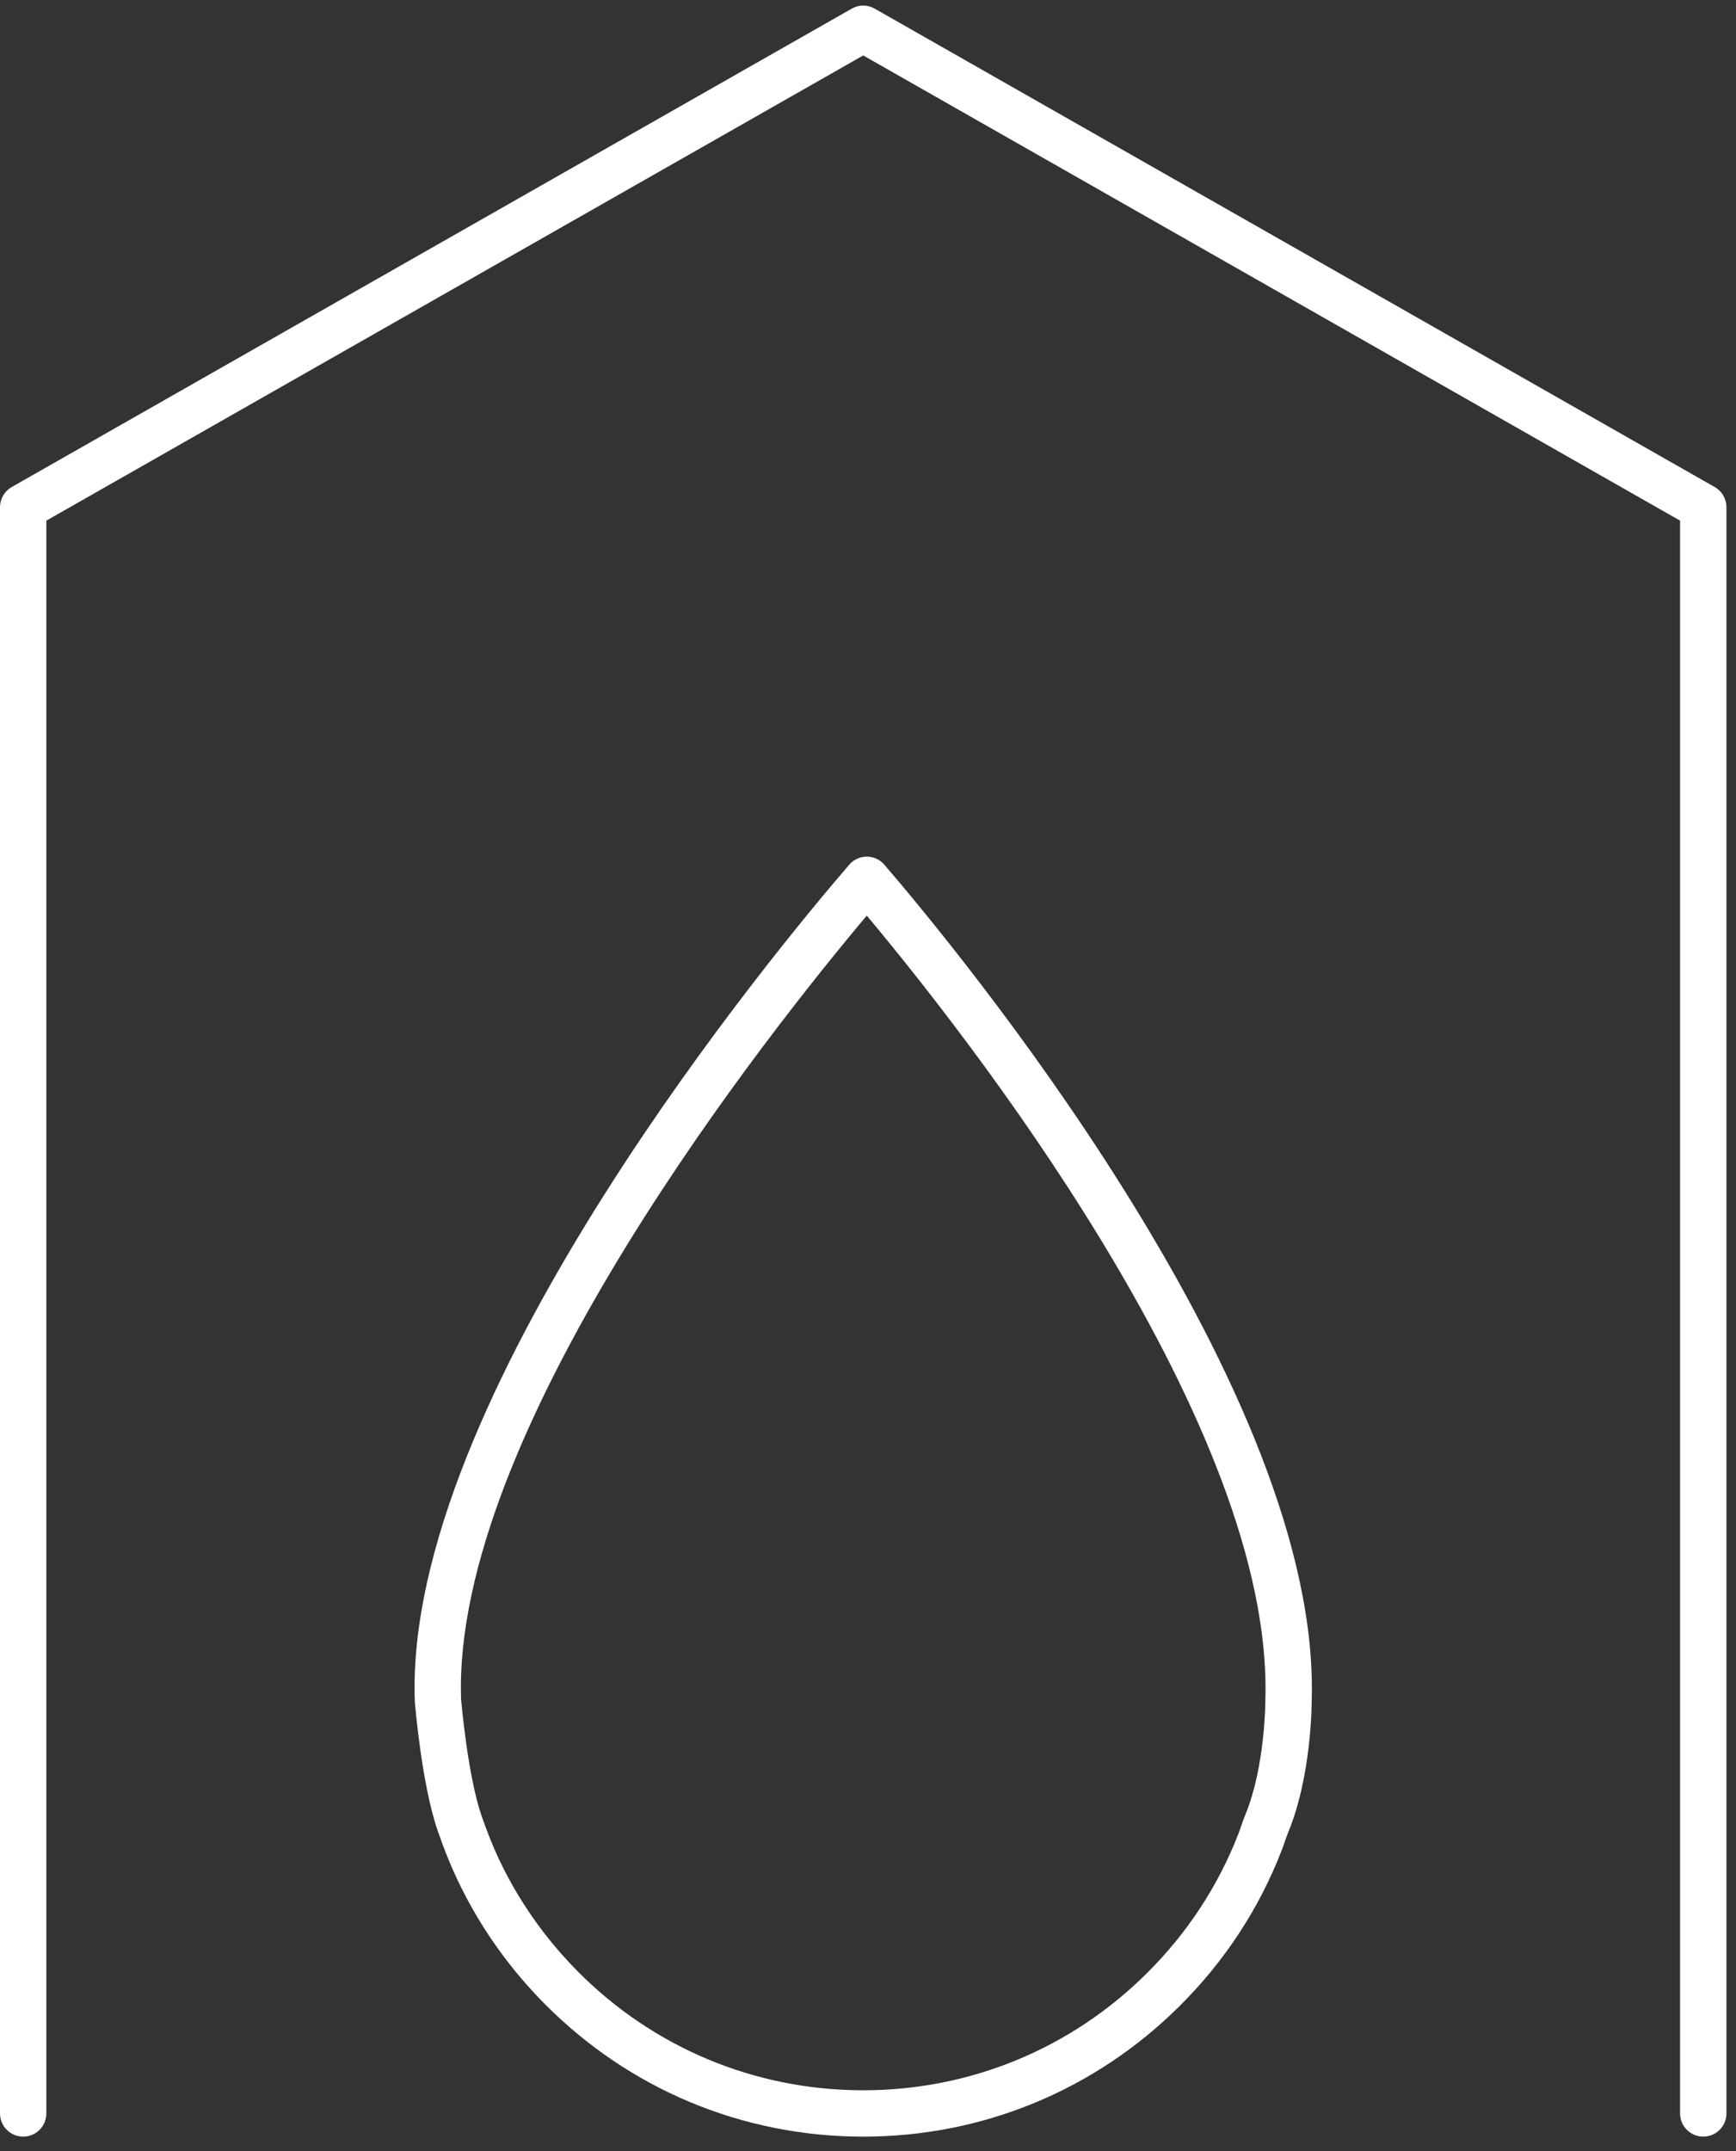
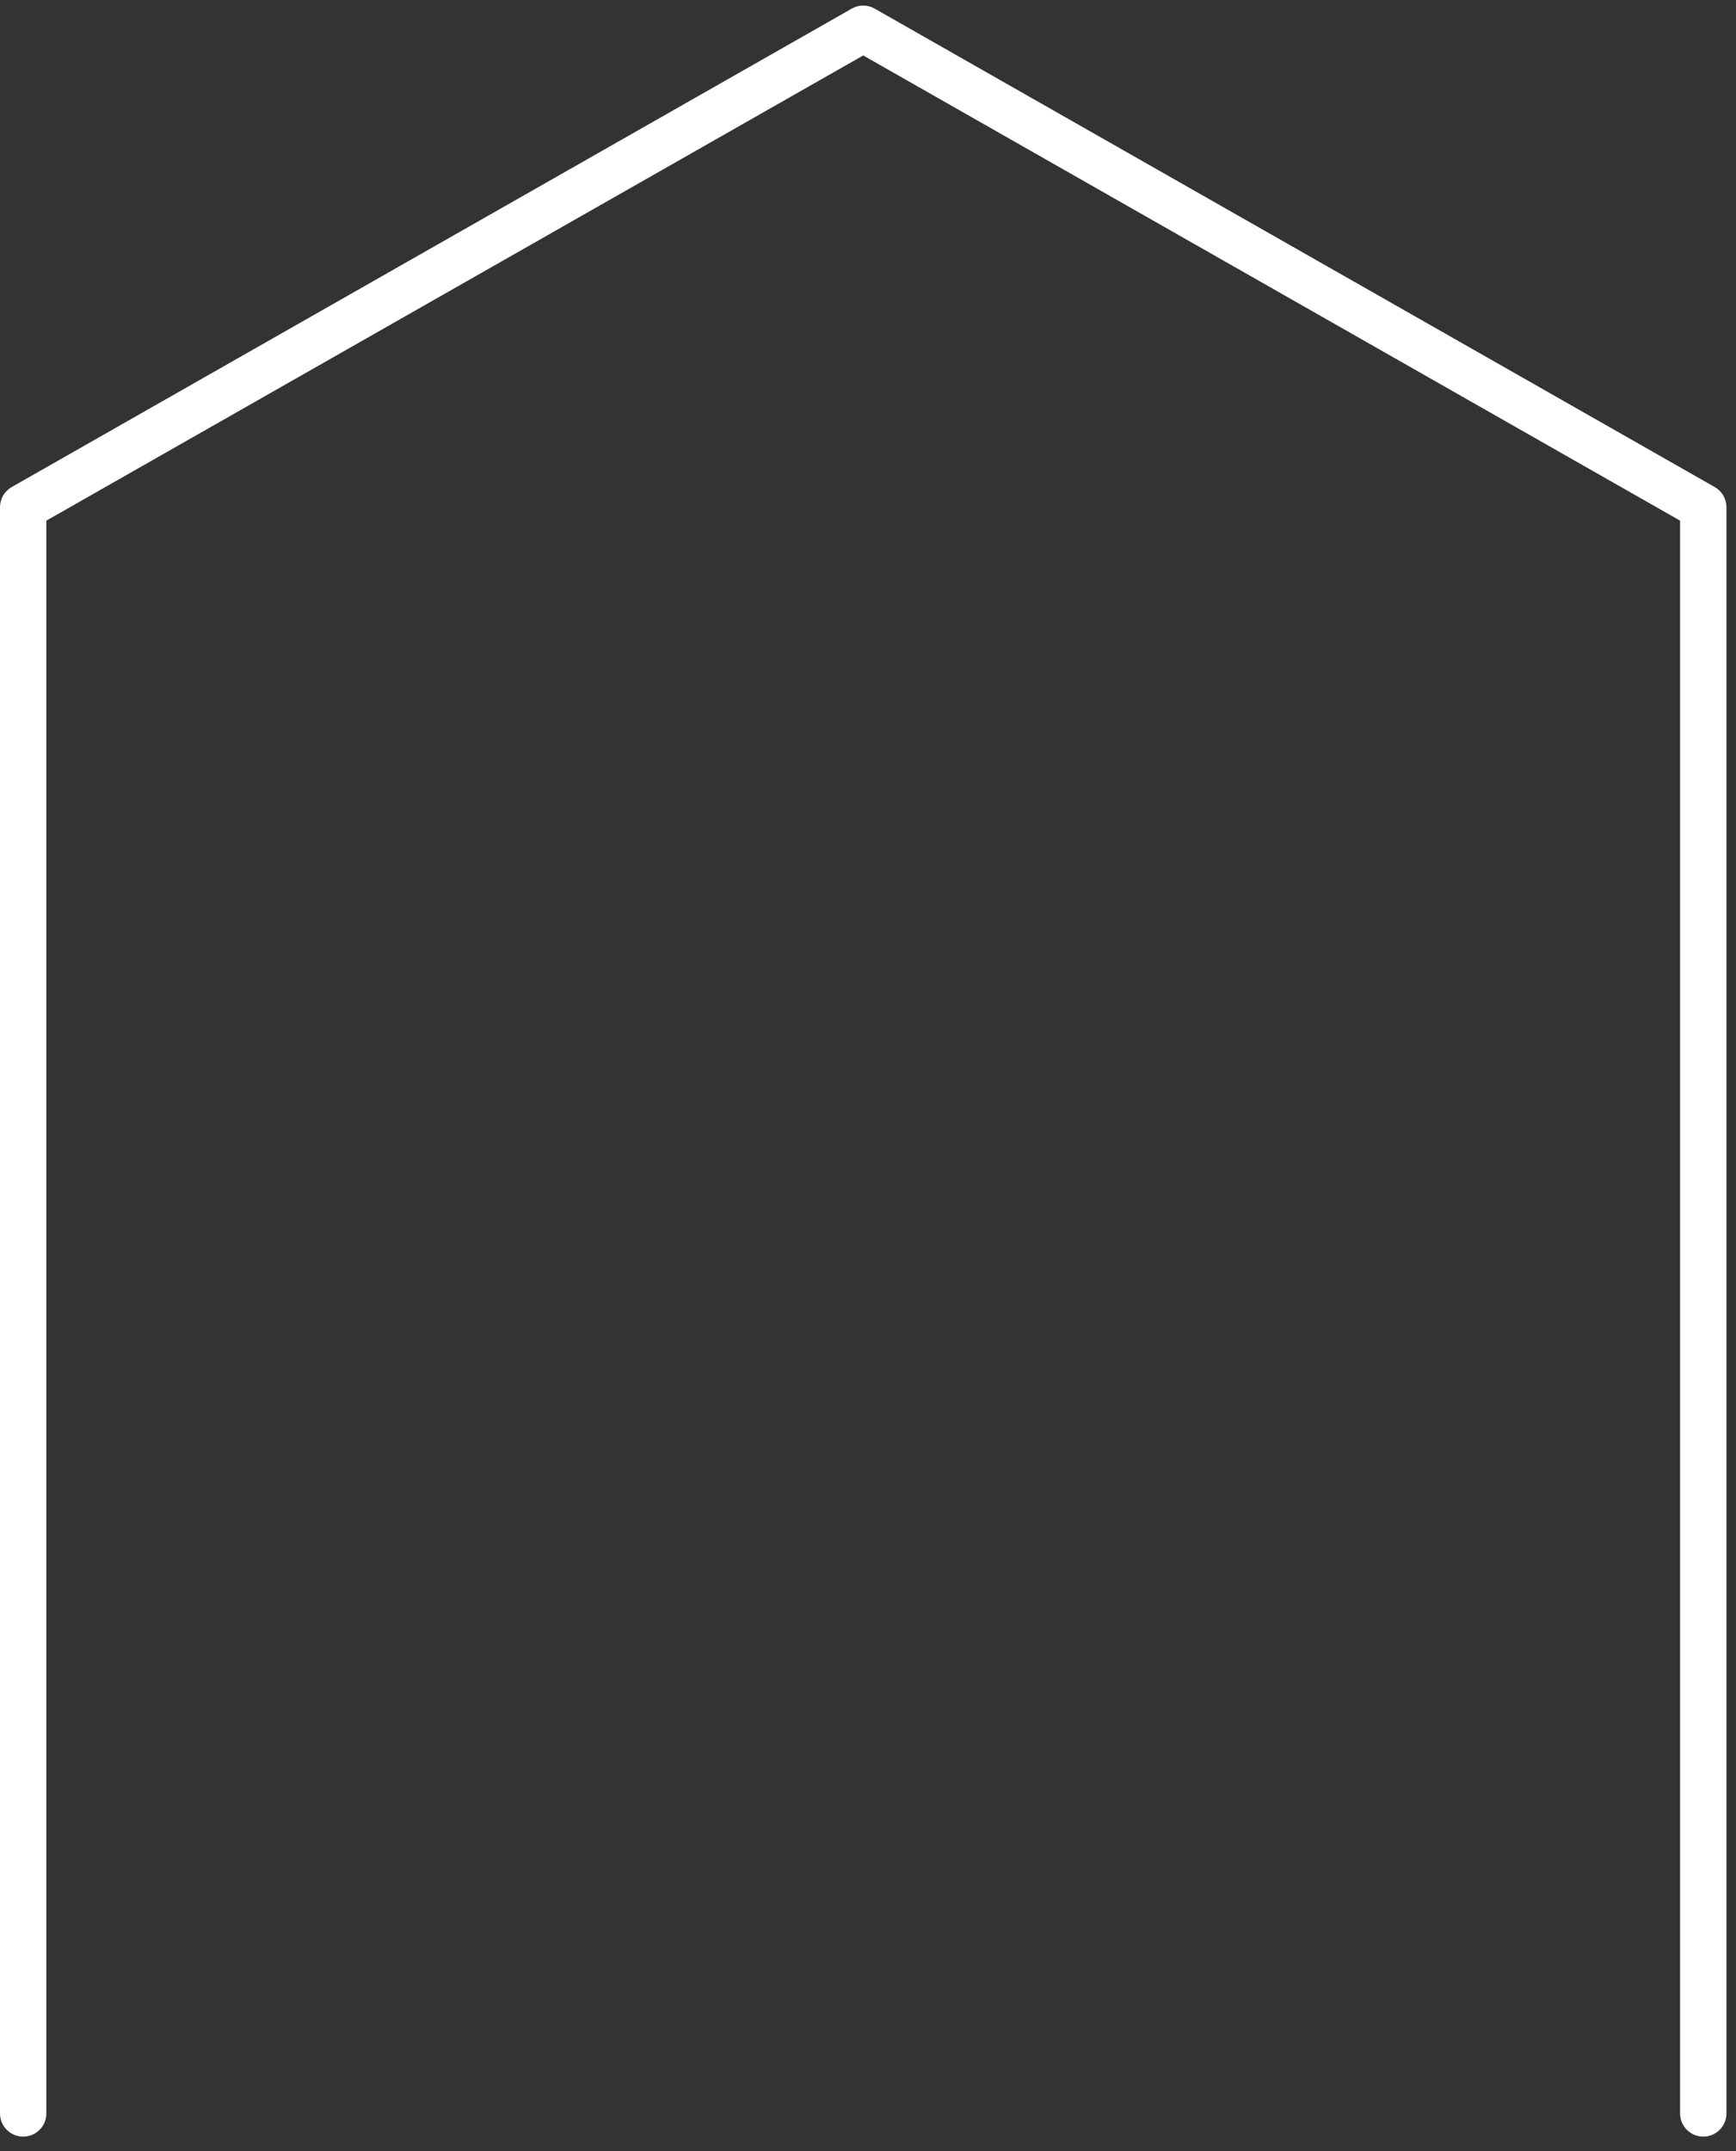
<svg xmlns="http://www.w3.org/2000/svg" width="134px" height="166px" viewBox="0 0 134 166" version="1.1">
  <rect x="0" y="0" width="134" height="166" fill="#333333" stroke="none" />
  <title>conso_hydraulique</title>
  <g id="Page-1" stroke="none" stroke-width="1" fill="none" fill-rule="evenodd">
    <g id="Desktop" transform="translate(-485, -4214)" fill="#FFFFFF" fill-rule="nonzero">
      <g id="conso_hydraulique" transform="translate(485, 4214)">
        <g id="Fill-4-Clipped" transform="translate(0, 0.321)">
-           <path d="M97.672,130.854 C97.672,130.906 97.675,135.992 96.118,139.747 C95.997,140.037 95.893,140.335 95.792,140.633 C95.729,140.82 95.665,141.008 95.593,141.194 C94.017,145.251 91.629,148.883 88.495,151.989 C82.641,157.794 74.877,160.992 66.636,160.992 L66.497,160.992 C58.204,160.955 50.419,157.692 44.578,151.802 C42.771,149.976 41.196,147.947 39.901,145.769 C39.395,144.92 38.924,144.031 38.499,143.128 C38.051,142.172 37.632,141.129 37.181,139.841 C36.091,136.727 35.591,130.799 35.588,130.799 L35.588,130.8 C35.58,130.468 35.575,130.136 35.576,129.805 C35.667,109.141 59.333,79.344 66.905,70.34 C74.365,79.247 97.578,108.655 97.684,129.811 L97.685,130.067 C97.684,130.312 97.679,130.555 97.672,130.854 M68.263,66.412 C67.924,66.016 67.429,65.788 66.908,65.788 L66.906,65.788 C66.387,65.788 65.892,66.014 65.553,66.409 C59.967,72.889 32.101,106.399 31.999,129.79 C31.998,130.159 32.002,130.527 32.018,130.992 C32.039,131.254 32.559,137.464 33.805,141.023 C34.297,142.43 34.76,143.582 35.262,144.65 C35.736,145.658 36.262,146.65 36.826,147.597 C38.271,150.026 40.024,152.288 42.038,154.319 C48.552,160.889 57.233,164.529 66.49,164.57 L66.636,164.57 C75.828,164.57 84.485,161.003 91.014,154.529 C94.507,151.068 97.17,147.016 98.927,142.489 C99.016,142.258 99.098,142.024 99.178,141.79 C99.254,141.564 99.331,141.338 99.421,141.119 L99.422,141.119 C101.253,136.704 101.25,131.076 101.25,130.896 C101.257,130.628 101.261,130.356 101.263,130.077 L101.261,129.788 C101.141,105.858 73.753,72.796 68.263,66.412" id="Fill-1" />
          <path d="M132.359,37.266 L67.516,0.345 C66.968,0.031 66.295,0.031 65.746,0.345 L0.904,37.266 C0.346,37.583 -0,38.177 -0,38.82 L-0,162.78 C-0,163.768 0.801,164.569 1.788,164.569 C2.777,164.569 3.577,163.768 3.577,162.78 L3.577,39.859 L66.631,3.958 L129.684,39.859 L129.684,162.78 C129.684,163.768 130.486,164.569 131.473,164.569 C132.462,164.569 133.262,163.768 133.262,162.78 L133.262,38.82 C133.262,38.177 132.917,37.583 132.359,37.266" id="Fill-4" />
        </g>
      </g>
    </g>
  </g>
</svg>